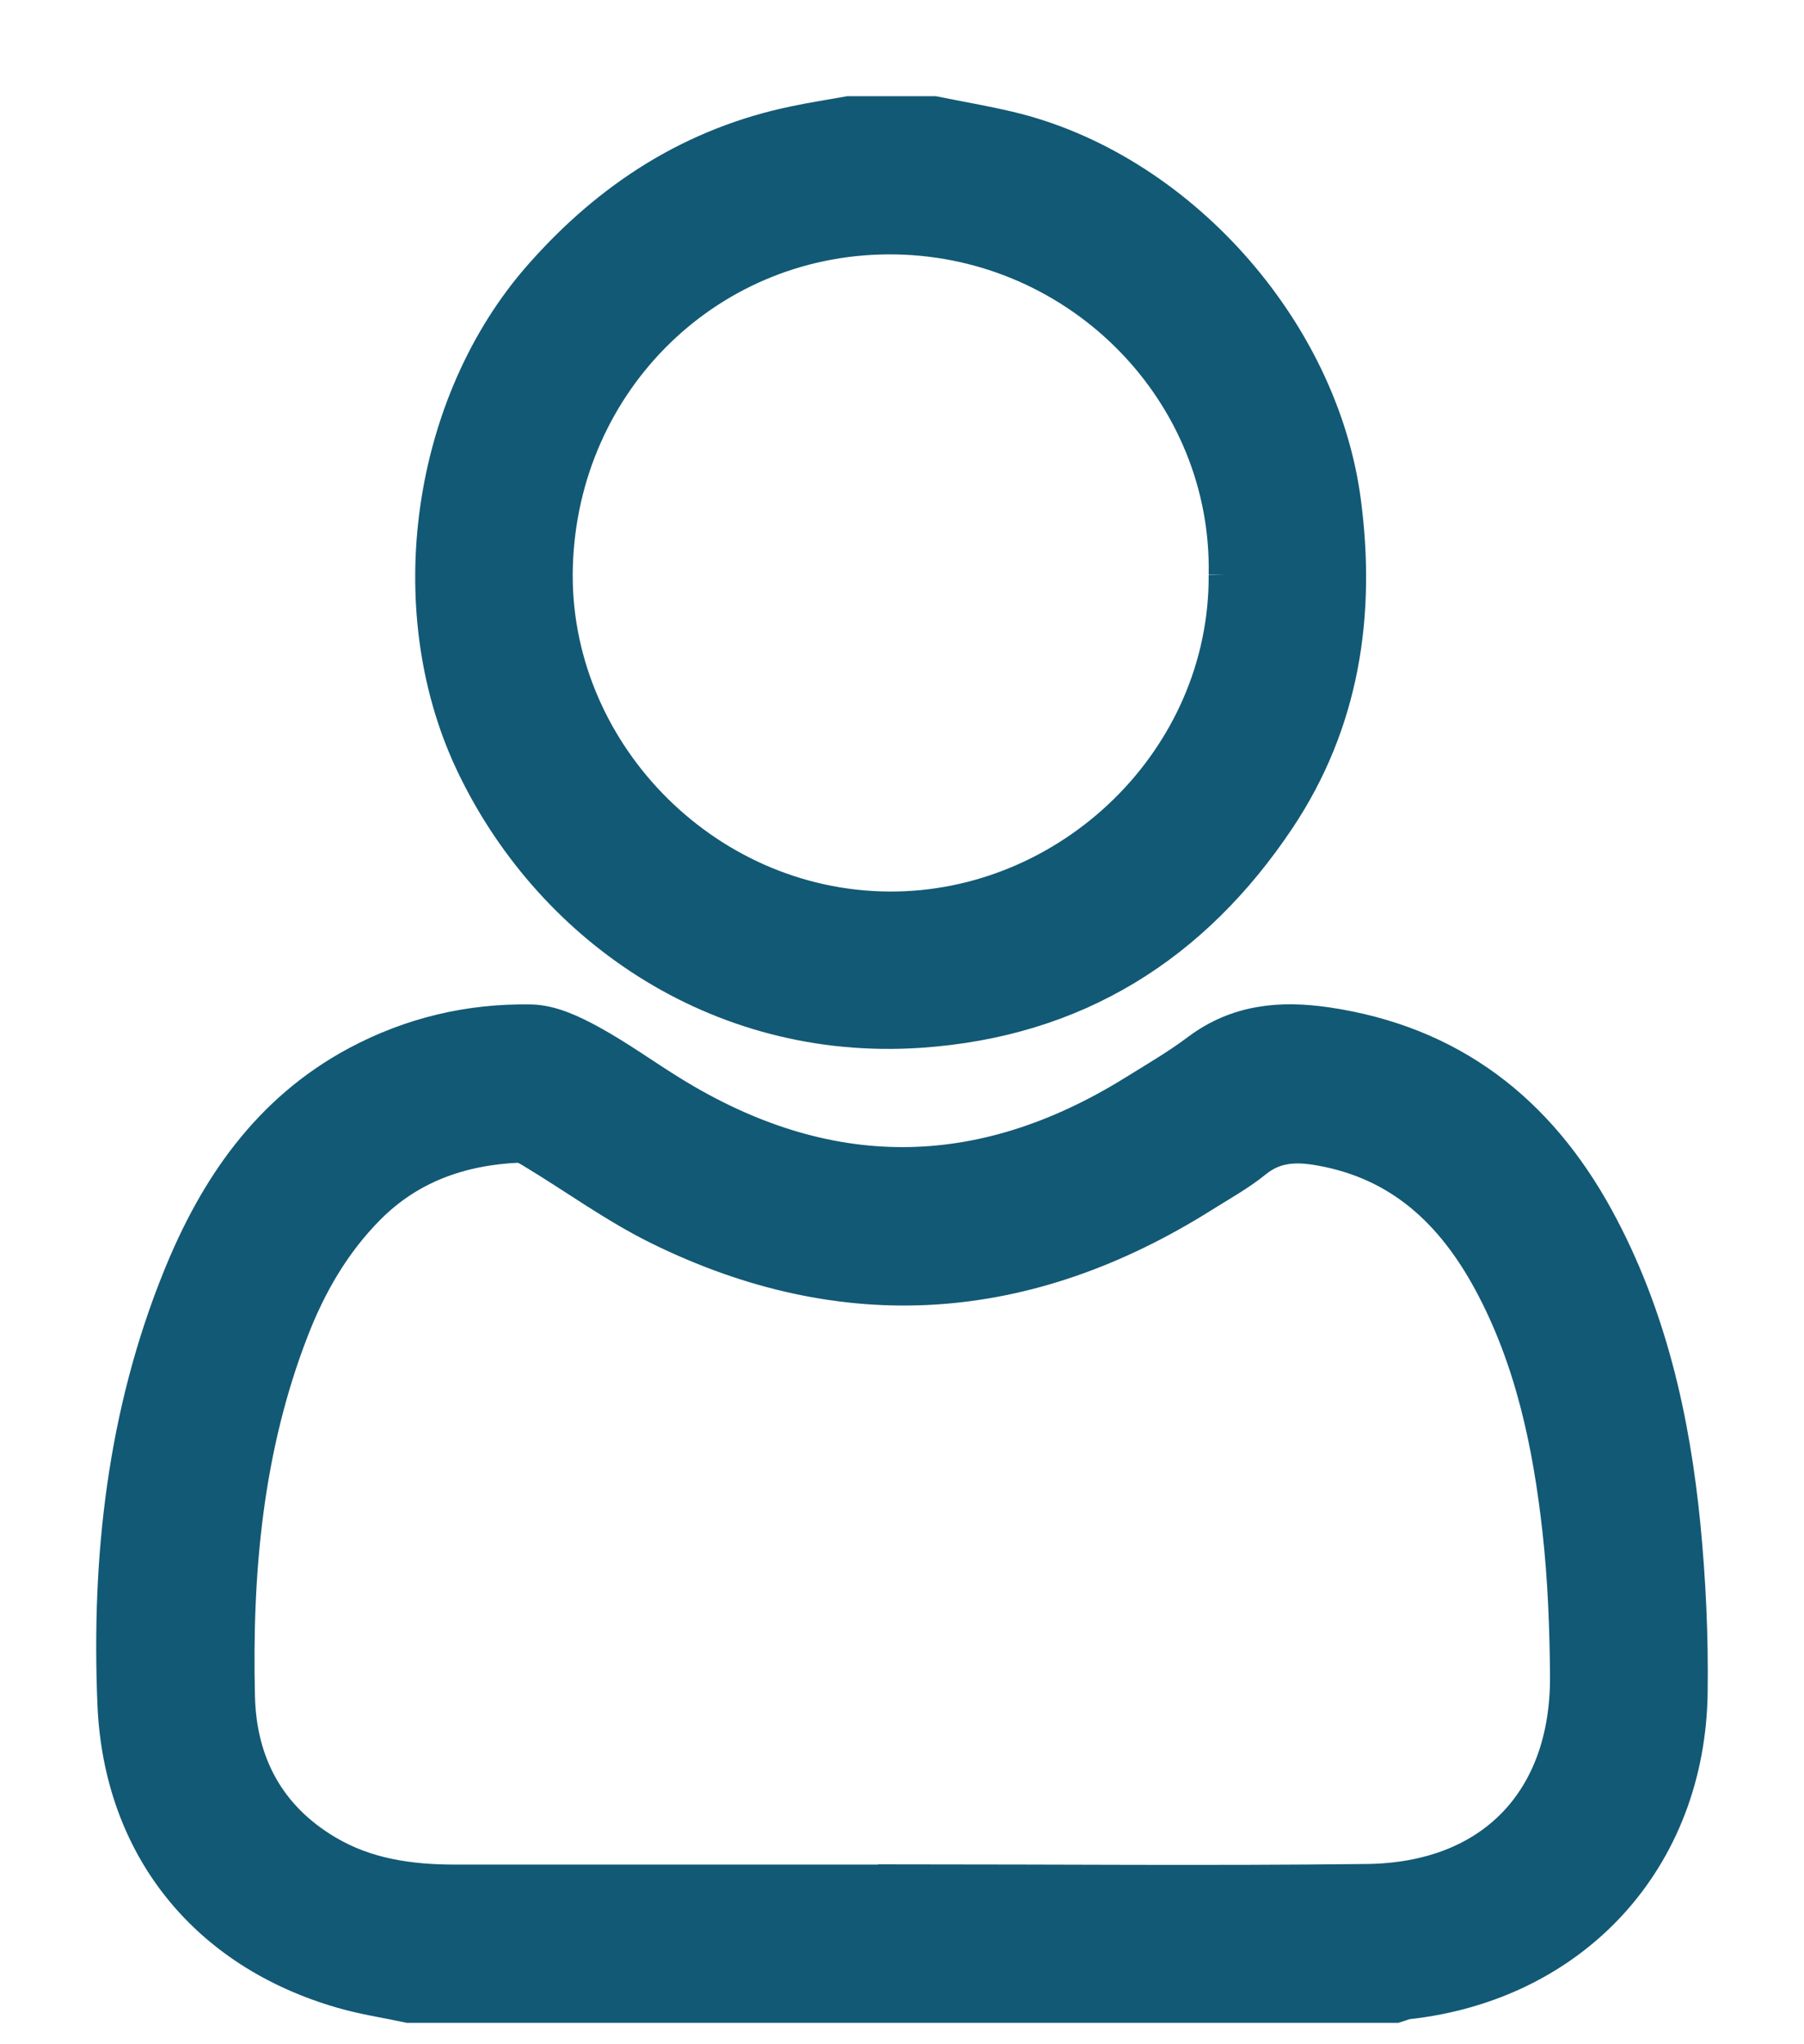
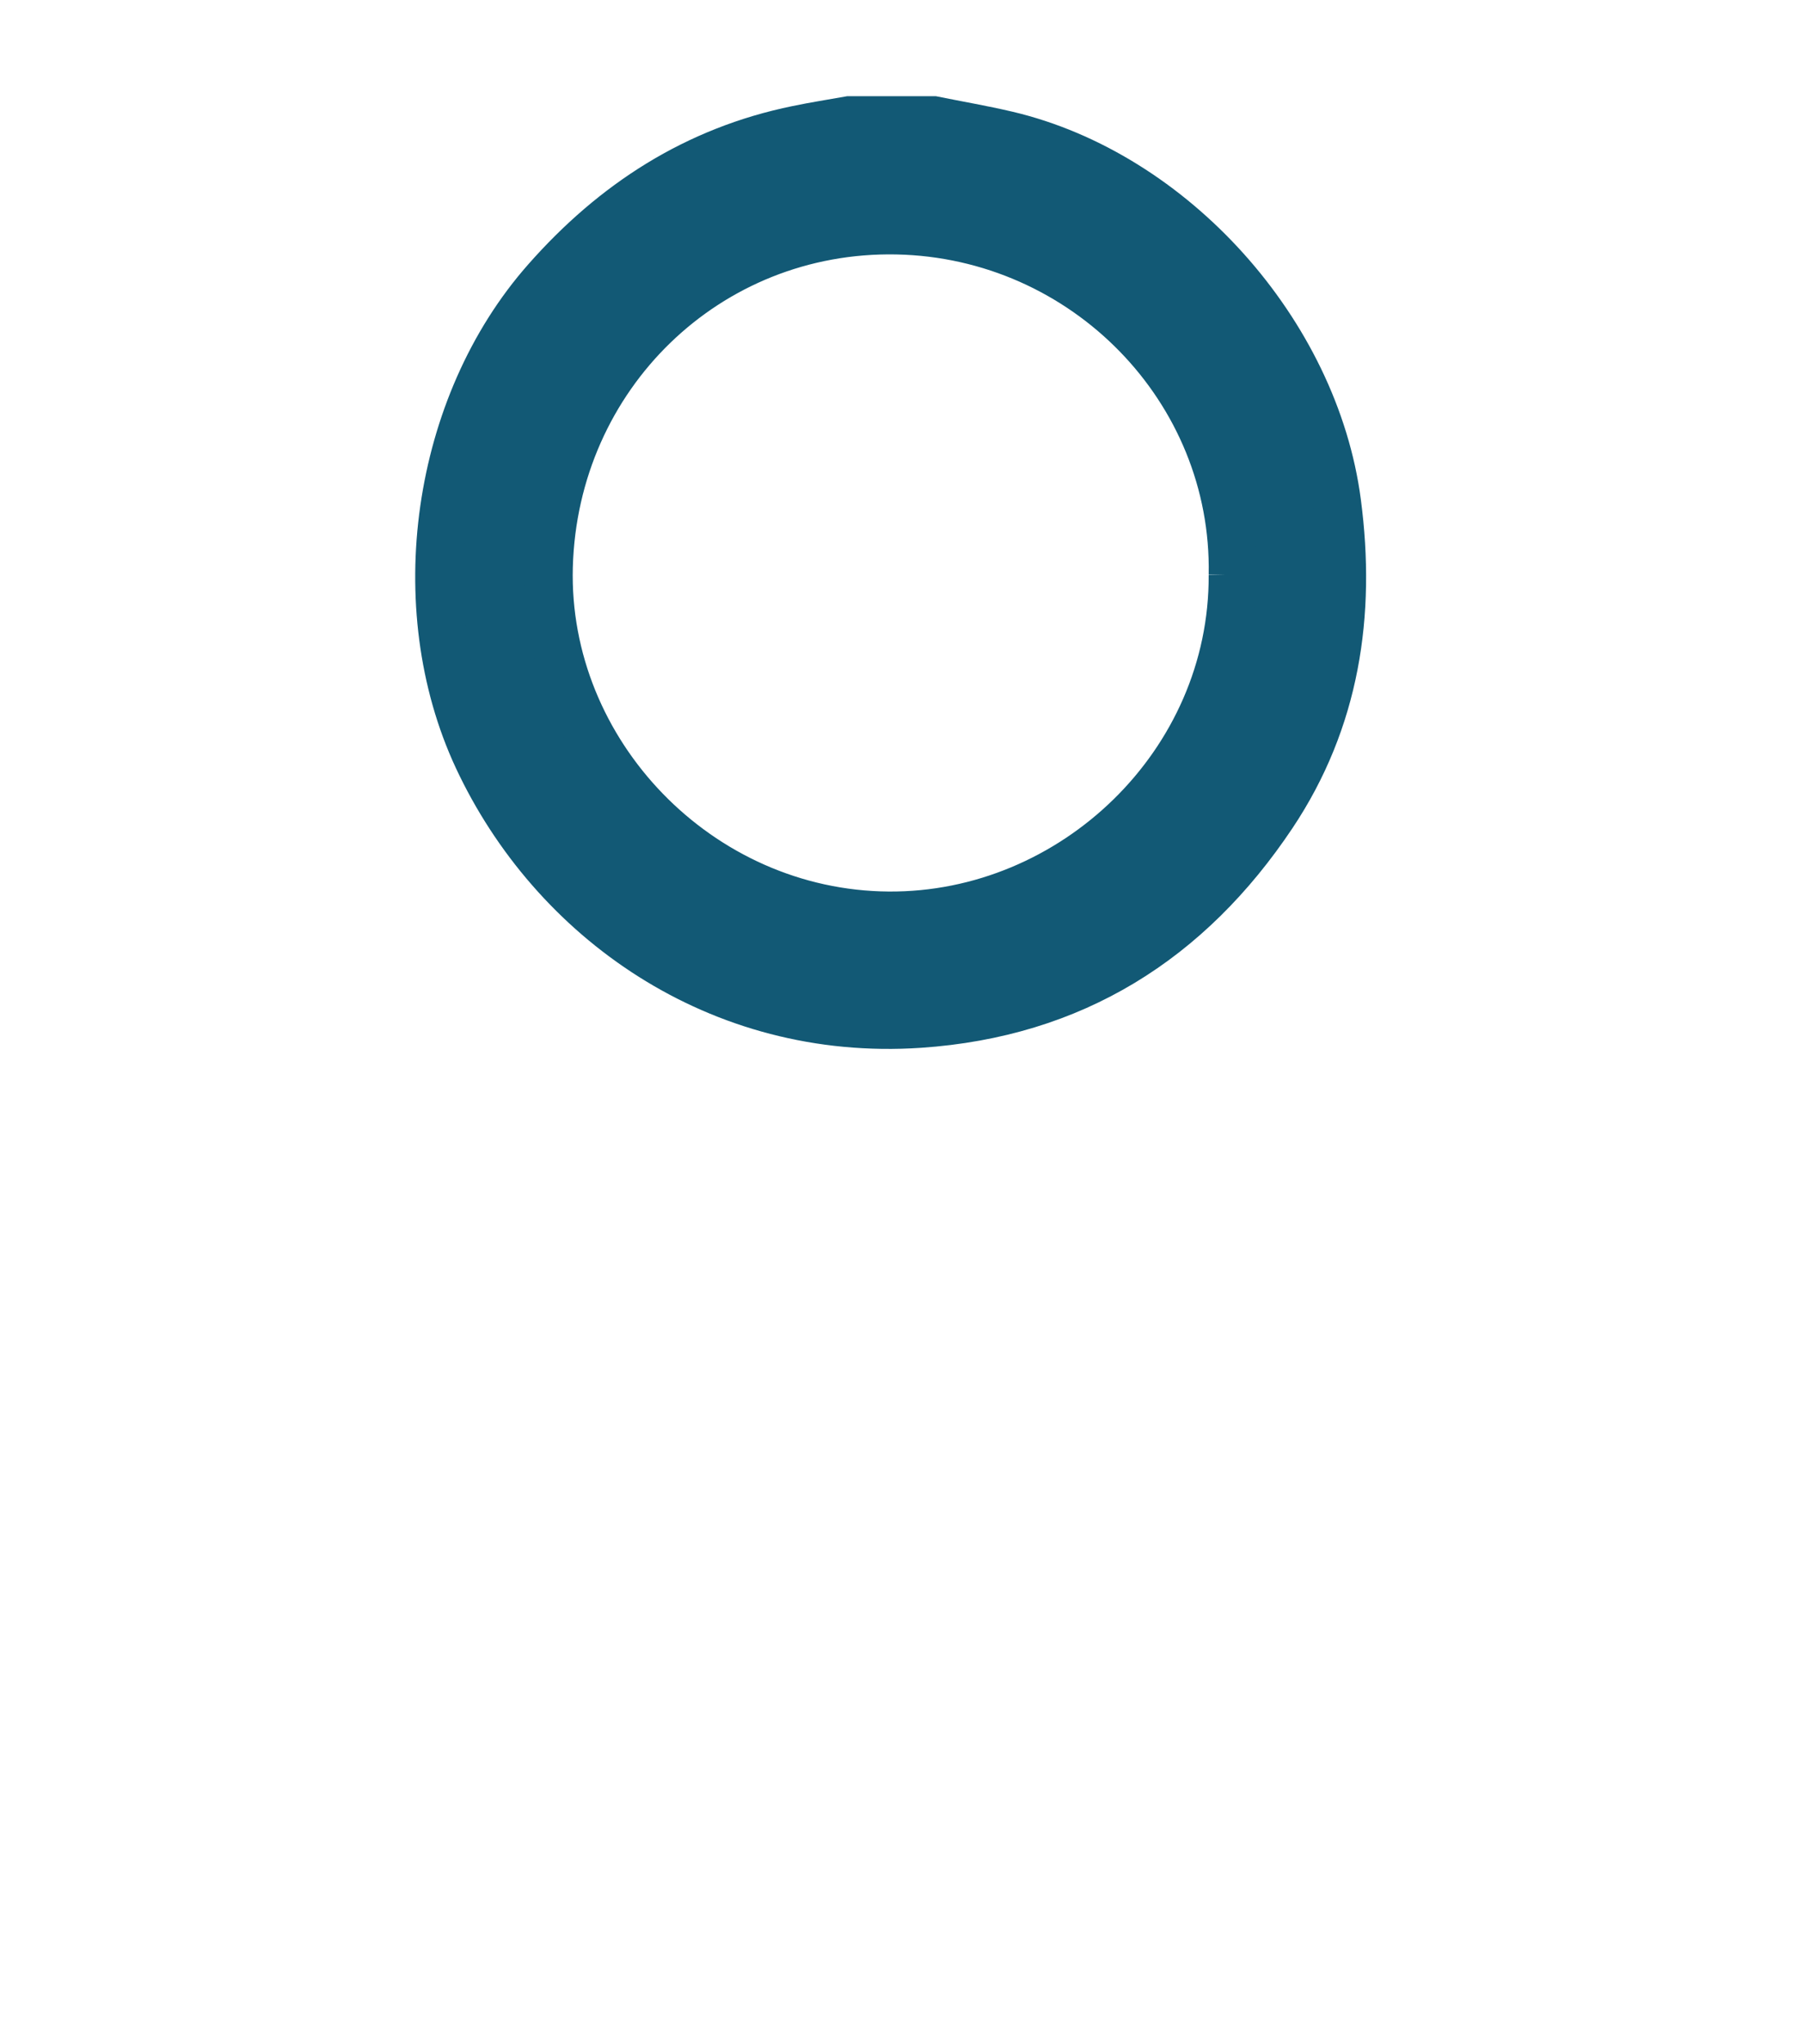
<svg xmlns="http://www.w3.org/2000/svg" width="15" height="17" viewBox="0 0 15 17" fill="none">
-   <path d="M3.404 16.622C3.222 16.583 3.037 16.556 2.859 16.504C1.752 16.184 1.059 15.332 1.01 14.168C0.96 12.961 1.091 11.771 1.55 10.641C1.846 9.911 2.275 9.28 2.994 8.894C3.438 8.656 3.915 8.544 4.413 8.553C4.57 8.556 4.736 8.636 4.879 8.714C5.11 8.84 5.324 8.996 5.549 9.135C6.853 9.942 8.158 9.941 9.461 9.132C9.642 9.02 9.827 8.912 9.997 8.784C10.309 8.55 10.652 8.521 11.022 8.575C12.034 8.724 12.748 9.279 13.23 10.165C13.66 10.955 13.853 11.813 13.94 12.698C13.984 13.152 14.005 13.611 13.999 14.067C13.983 15.43 13.049 16.444 11.696 16.593C11.662 16.597 11.63 16.612 11.597 16.622H3.404V16.622ZM7.501 15.706V15.704C8.79 15.704 10.079 15.716 11.368 15.701C12.439 15.688 13.097 15.004 13.088 13.933C13.085 13.527 13.069 13.119 13.024 12.716C12.943 11.991 12.794 11.282 12.443 10.631C12.123 10.039 11.674 9.616 10.986 9.495C10.773 9.457 10.581 9.464 10.401 9.609C10.268 9.717 10.115 9.801 9.969 9.893C8.528 10.799 7.035 10.914 5.501 10.158C5.143 9.981 4.816 9.742 4.474 9.535C4.424 9.504 4.363 9.467 4.309 9.469C3.817 9.491 3.374 9.646 3.02 10.003C2.726 10.299 2.52 10.655 2.371 11.042C1.988 12.03 1.895 13.065 1.92 14.112C1.934 14.684 2.181 15.152 2.688 15.452C3.026 15.653 3.4 15.706 3.785 15.706C5.024 15.706 6.262 15.706 7.501 15.706Z" fill="#125975" stroke="#125975" stroke-width="0.4" />
  <path d="M7.762 1C7.965 1.041 8.169 1.076 8.37 1.123C9.751 1.447 10.932 2.767 11.117 4.18C11.239 5.109 11.105 5.989 10.581 6.775C9.884 7.819 8.92 8.427 7.646 8.514C5.973 8.627 4.597 7.641 3.972 6.303C3.386 5.046 3.623 3.371 4.543 2.33C5.107 1.69 5.788 1.25 6.63 1.078C6.773 1.048 6.917 1.026 7.062 1C7.295 1 7.529 1 7.762 1ZM10.25 4.782C10.28 3.237 9.023 1.948 7.457 1.916C5.88 1.885 4.607 3.124 4.563 4.712C4.521 6.261 5.81 7.603 7.388 7.614C8.926 7.625 10.258 6.351 10.25 4.781V4.782Z" fill="#125975" stroke="#125975" stroke-width="0.4" />
</svg>